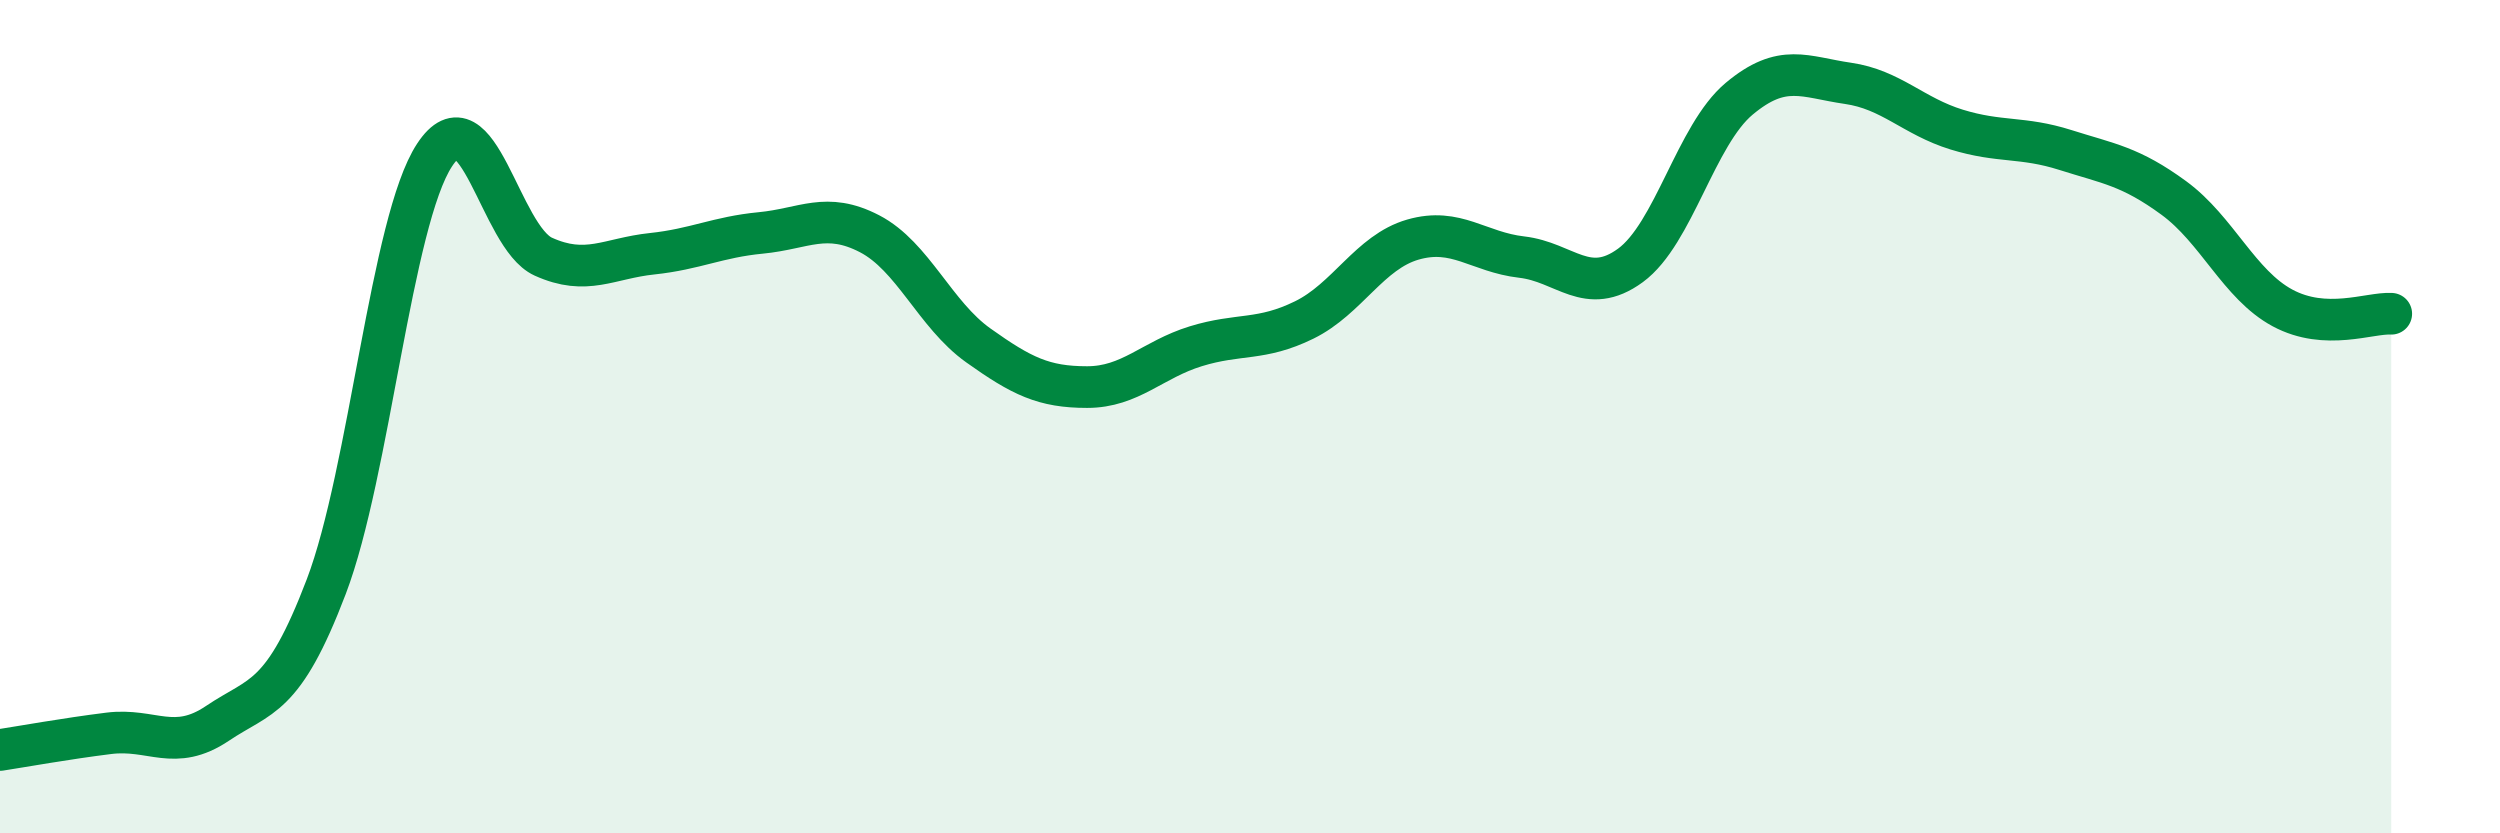
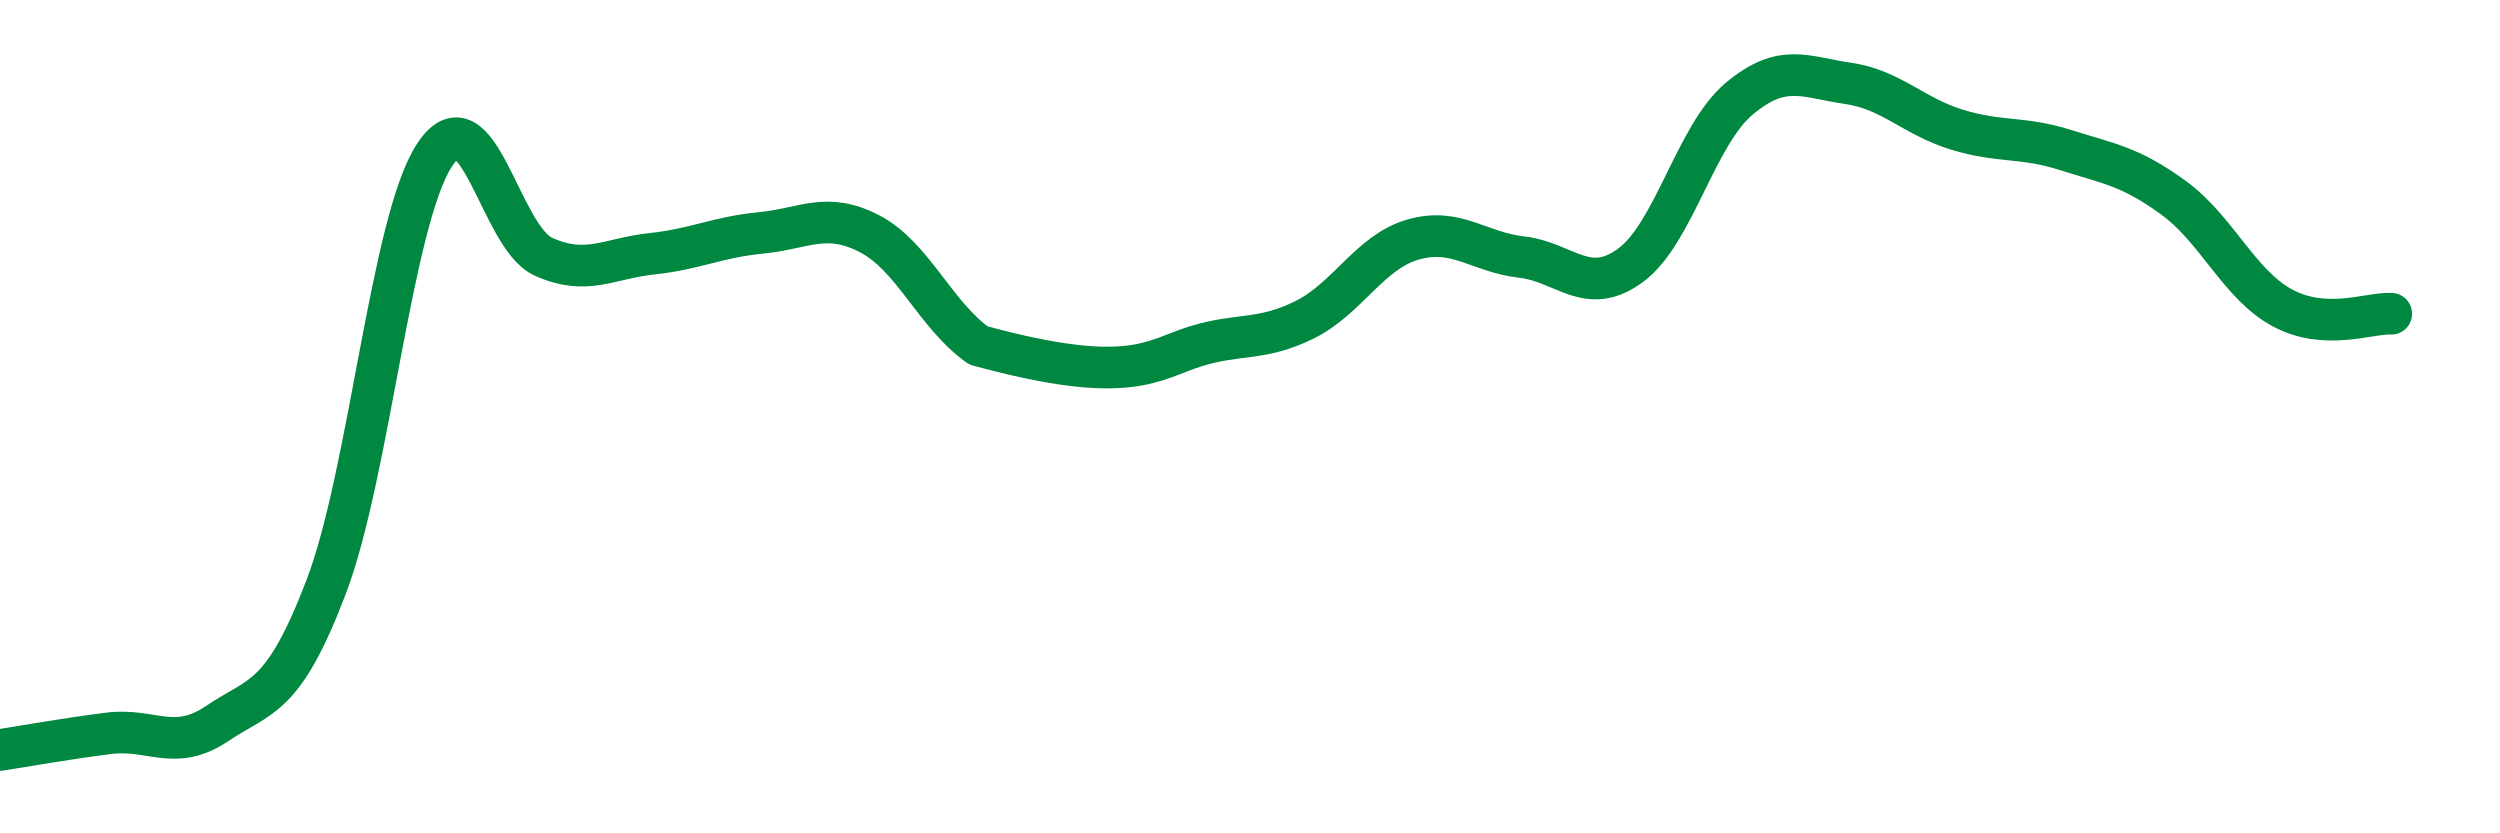
<svg xmlns="http://www.w3.org/2000/svg" width="60" height="20" viewBox="0 0 60 20">
-   <path d="M 0,18 C 0.52,17.92 1.57,17.73 2.61,17.6 C 3.65,17.47 4.18,18.06 5.22,17.36 C 6.26,16.66 6.79,16.81 7.83,14.08 C 8.87,11.35 9.39,5.3 10.43,3.72 C 11.47,2.14 12,5.69 13.04,6.16 C 14.08,6.63 14.61,6.2 15.65,6.09 C 16.69,5.98 17.22,5.69 18.26,5.59 C 19.3,5.49 19.83,5.07 20.87,5.61 C 21.91,6.15 22.44,7.55 23.48,8.29 C 24.52,9.03 25.05,9.29 26.09,9.29 C 27.13,9.29 27.66,8.63 28.7,8.31 C 29.74,7.99 30.26,8.19 31.3,7.68 C 32.34,7.17 32.87,6.05 33.91,5.75 C 34.95,5.45 35.48,6.05 36.52,6.17 C 37.56,6.29 38.09,7.13 39.13,6.37 C 40.17,5.61 40.7,3.24 41.74,2.37 C 42.78,1.5 43.31,1.85 44.35,2 C 45.39,2.15 45.92,2.79 46.96,3.11 C 48,3.43 48.53,3.27 49.57,3.6 C 50.61,3.93 51.13,3.99 52.17,4.75 C 53.21,5.51 53.74,6.83 54.78,7.39 C 55.82,7.95 56.87,7.5 57.39,7.53L57.39 20L0 20Z" fill="#008740" opacity="0.1" stroke-linecap="round" stroke-linejoin="round" />
-   <path d="M 0,18 C 0.52,17.92 1.57,17.73 2.61,17.6 C 3.65,17.47 4.18,18.06 5.22,17.36 C 6.26,16.66 6.79,16.81 7.83,14.08 C 8.87,11.35 9.39,5.3 10.43,3.72 C 11.47,2.14 12,5.69 13.04,6.16 C 14.08,6.63 14.61,6.2 15.65,6.09 C 16.69,5.98 17.22,5.69 18.26,5.59 C 19.3,5.49 19.83,5.07 20.87,5.61 C 21.91,6.15 22.44,7.55 23.48,8.29 C 24.52,9.03 25.05,9.29 26.09,9.29 C 27.13,9.29 27.66,8.63 28.7,8.31 C 29.74,7.99 30.26,8.19 31.3,7.68 C 32.34,7.17 32.87,6.05 33.91,5.75 C 34.95,5.45 35.48,6.05 36.52,6.17 C 37.56,6.29 38.09,7.13 39.13,6.37 C 40.17,5.61 40.7,3.24 41.74,2.37 C 42.78,1.5 43.31,1.85 44.35,2 C 45.39,2.15 45.92,2.79 46.96,3.11 C 48,3.43 48.53,3.27 49.57,3.6 C 50.61,3.93 51.13,3.99 52.17,4.75 C 53.21,5.51 53.74,6.83 54.78,7.39 C 55.82,7.95 56.87,7.5 57.39,7.53" stroke="#008740" stroke-width="1" fill="none" stroke-linecap="round" stroke-linejoin="round" />
+   <path d="M 0,18 C 0.52,17.92 1.57,17.73 2.61,17.6 C 3.65,17.47 4.18,18.06 5.22,17.36 C 6.26,16.66 6.79,16.81 7.83,14.08 C 8.87,11.35 9.39,5.3 10.43,3.72 C 11.47,2.14 12,5.69 13.04,6.16 C 14.08,6.63 14.61,6.2 15.65,6.09 C 16.69,5.98 17.22,5.69 18.26,5.59 C 19.3,5.49 19.83,5.07 20.87,5.61 C 21.91,6.15 22.44,7.55 23.48,8.29 C 27.13,9.29 27.66,8.63 28.7,8.31 C 29.74,7.99 30.26,8.19 31.3,7.68 C 32.34,7.17 32.87,6.05 33.91,5.75 C 34.95,5.45 35.48,6.05 36.52,6.17 C 37.56,6.29 38.09,7.13 39.13,6.37 C 40.17,5.61 40.7,3.24 41.74,2.37 C 42.78,1.5 43.31,1.85 44.35,2 C 45.39,2.15 45.92,2.79 46.96,3.11 C 48,3.43 48.53,3.27 49.57,3.6 C 50.61,3.93 51.13,3.99 52.17,4.75 C 53.21,5.51 53.74,6.83 54.78,7.39 C 55.82,7.95 56.87,7.5 57.39,7.53" stroke="#008740" stroke-width="1" fill="none" stroke-linecap="round" stroke-linejoin="round" />
</svg>